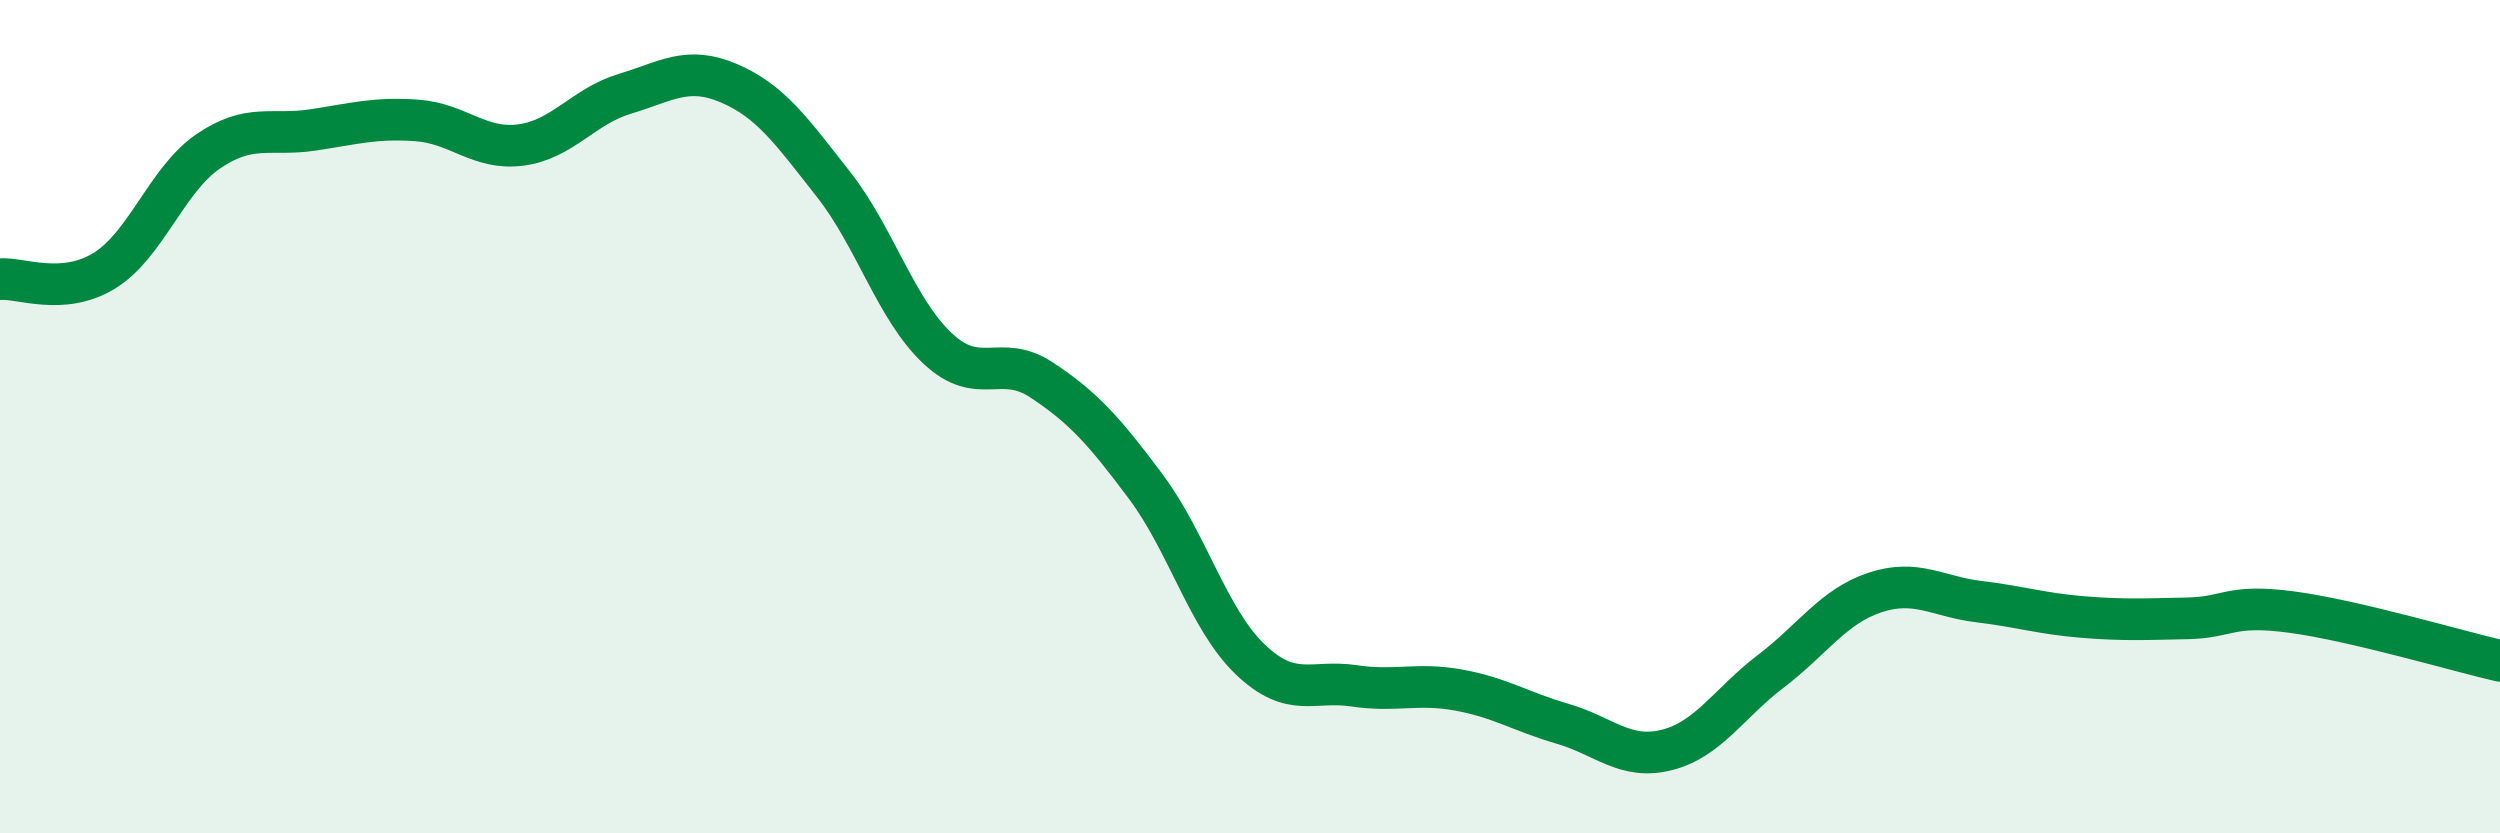
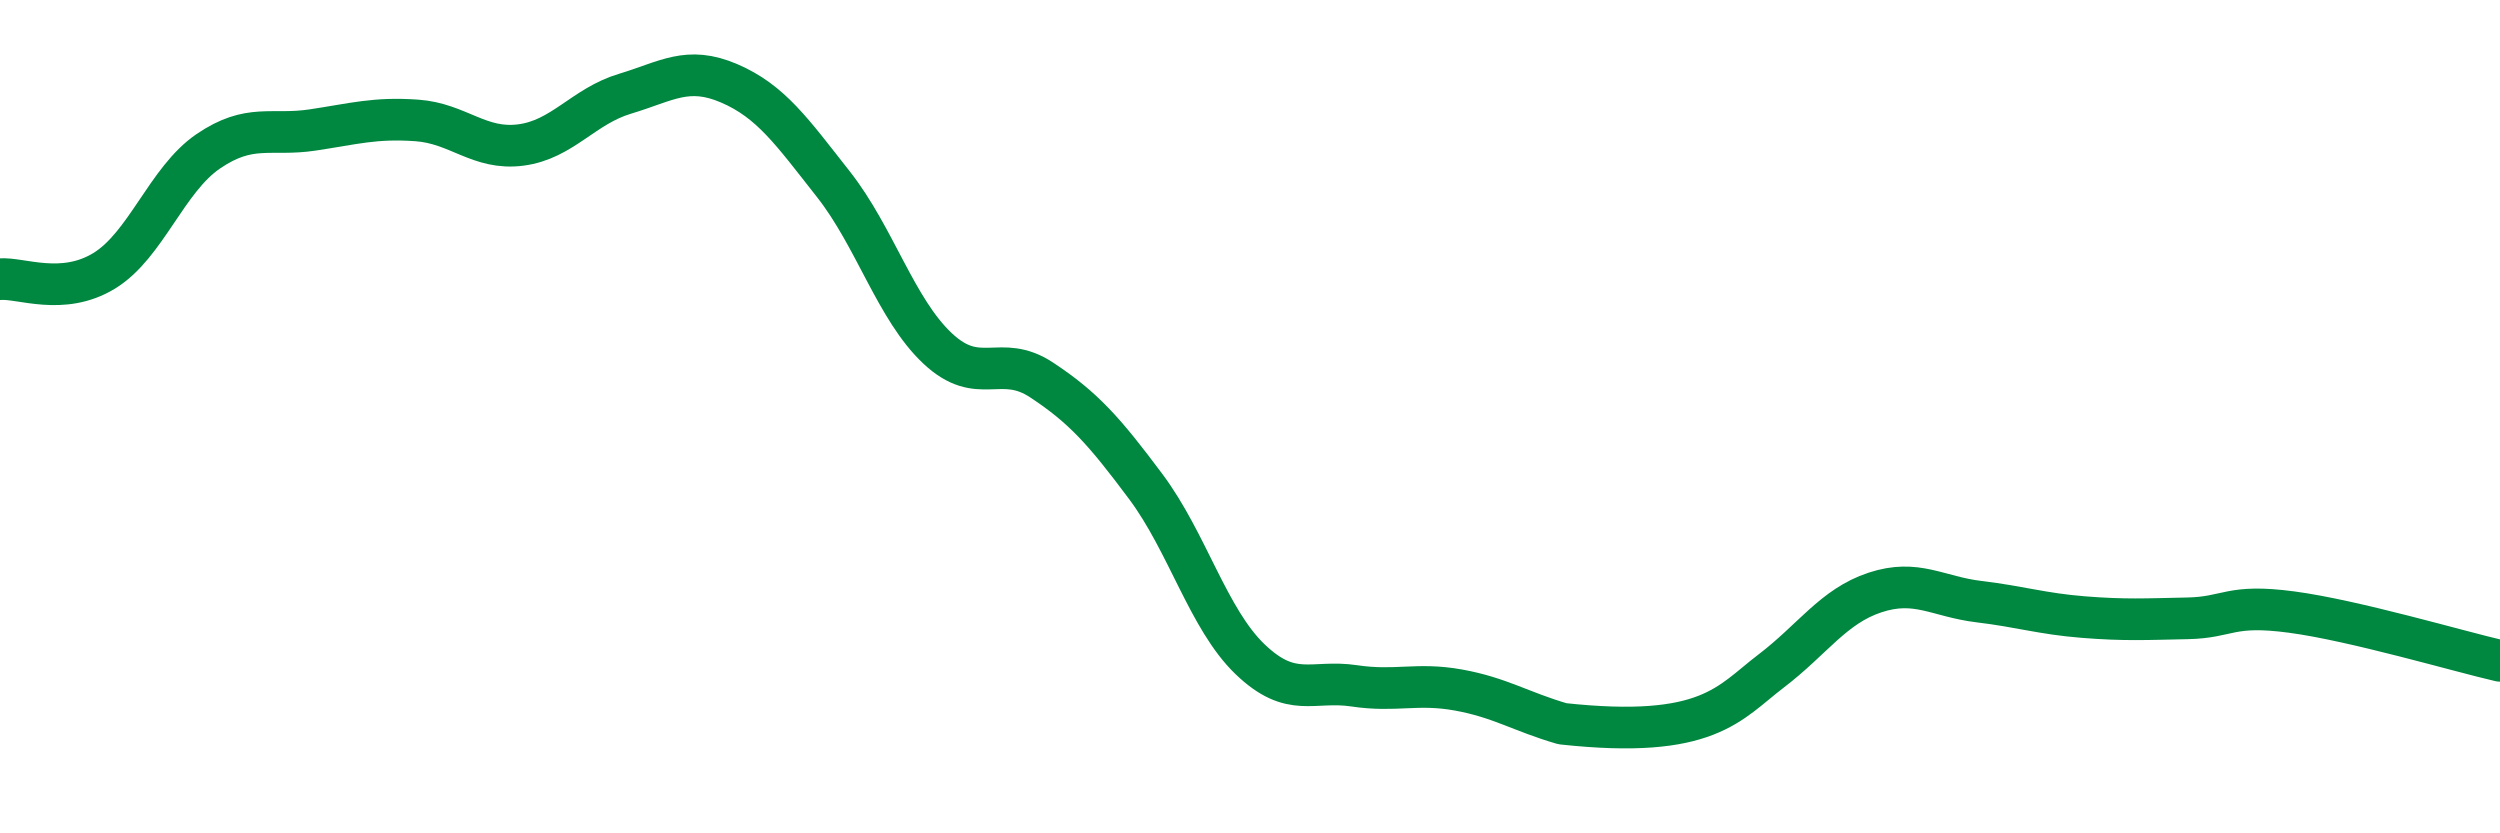
<svg xmlns="http://www.w3.org/2000/svg" width="60" height="20" viewBox="0 0 60 20">
-   <path d="M 0,6.7 C 0.5,6.66 1.5,7.11 2.5,6.5 C 3.5,5.89 4,4.31 5,3.63 C 6,2.95 6.5,3.27 7.5,3.12 C 8.5,2.97 9,2.82 10,2.89 C 11,2.96 11.5,3.61 12.5,3.48 C 13.5,3.35 14,2.55 15,2.25 C 16,1.95 16.5,1.57 17.5,2 C 18.5,2.43 19,3.15 20,4.42 C 21,5.69 21.5,7.42 22.5,8.36 C 23.5,9.3 24,8.46 25,9.12 C 26,9.78 26.5,10.34 27.5,11.68 C 28.5,13.02 29,14.86 30,15.82 C 31,16.78 31.5,16.31 32.5,16.46 C 33.5,16.61 34,16.38 35,16.56 C 36,16.74 36.5,17.08 37.5,17.37 C 38.5,17.66 39,18.25 40,18 C 41,17.75 41.5,16.87 42.5,16.11 C 43.5,15.35 44,14.55 45,14.22 C 46,13.89 46.5,14.32 47.5,14.44 C 48.5,14.56 49,14.73 50,14.81 C 51,14.89 51.5,14.86 52.5,14.84 C 53.5,14.82 53.5,14.49 55,14.69 C 56.5,14.89 59,15.63 60,15.86L60 20L0 20Z" fill="#008740" opacity="0.1" stroke-linecap="round" stroke-linejoin="round" />
-   <path d="M 0,6.7 C 0.5,6.66 1.5,7.11 2.5,6.5 C 3.5,5.89 4,4.31 5,3.63 C 6,2.95 6.5,3.27 7.5,3.12 C 8.5,2.97 9,2.82 10,2.89 C 11,2.96 11.5,3.61 12.5,3.48 C 13.5,3.35 14,2.55 15,2.25 C 16,1.95 16.5,1.57 17.5,2 C 18.5,2.43 19,3.15 20,4.42 C 21,5.69 21.5,7.42 22.5,8.36 C 23.5,9.3 24,8.46 25,9.12 C 26,9.78 26.5,10.34 27.5,11.68 C 28.5,13.02 29,14.86 30,15.82 C 31,16.78 31.5,16.31 32.5,16.46 C 33.5,16.61 34,16.38 35,16.56 C 36,16.74 36.5,17.08 37.5,17.37 C 38.5,17.66 39,18.25 40,18 C 41,17.75 41.5,16.87 42.5,16.11 C 43.5,15.35 44,14.55 45,14.22 C 46,13.89 46.5,14.32 47.5,14.44 C 48.5,14.56 49,14.73 50,14.81 C 51,14.89 51.5,14.86 52.5,14.84 C 53.5,14.82 53.5,14.49 55,14.69 C 56.5,14.89 59,15.63 60,15.86" stroke="#008740" stroke-width="1" fill="none" stroke-linecap="round" stroke-linejoin="round" />
+   <path d="M 0,6.7 C 0.5,6.66 1.5,7.11 2.5,6.5 C 3.5,5.89 4,4.31 5,3.63 C 6,2.95 6.5,3.27 7.5,3.12 C 8.5,2.97 9,2.82 10,2.89 C 11,2.96 11.5,3.61 12.5,3.48 C 13.5,3.35 14,2.55 15,2.25 C 16,1.95 16.5,1.57 17.5,2 C 18.5,2.43 19,3.15 20,4.42 C 21,5.69 21.5,7.42 22.5,8.36 C 23.5,9.3 24,8.46 25,9.12 C 26,9.78 26.5,10.34 27.5,11.68 C 28.5,13.02 29,14.86 30,15.82 C 31,16.78 31.5,16.31 32.5,16.46 C 33.5,16.61 34,16.38 35,16.56 C 36,16.74 36.5,17.08 37.5,17.37 C 41,17.75 41.5,16.87 42.5,16.11 C 43.5,15.35 44,14.55 45,14.22 C 46,13.89 46.5,14.32 47.5,14.44 C 48.5,14.56 49,14.73 50,14.81 C 51,14.89 51.5,14.86 52.5,14.84 C 53.5,14.82 53.5,14.49 55,14.69 C 56.5,14.89 59,15.63 60,15.86" stroke="#008740" stroke-width="1" fill="none" stroke-linecap="round" stroke-linejoin="round" />
</svg>